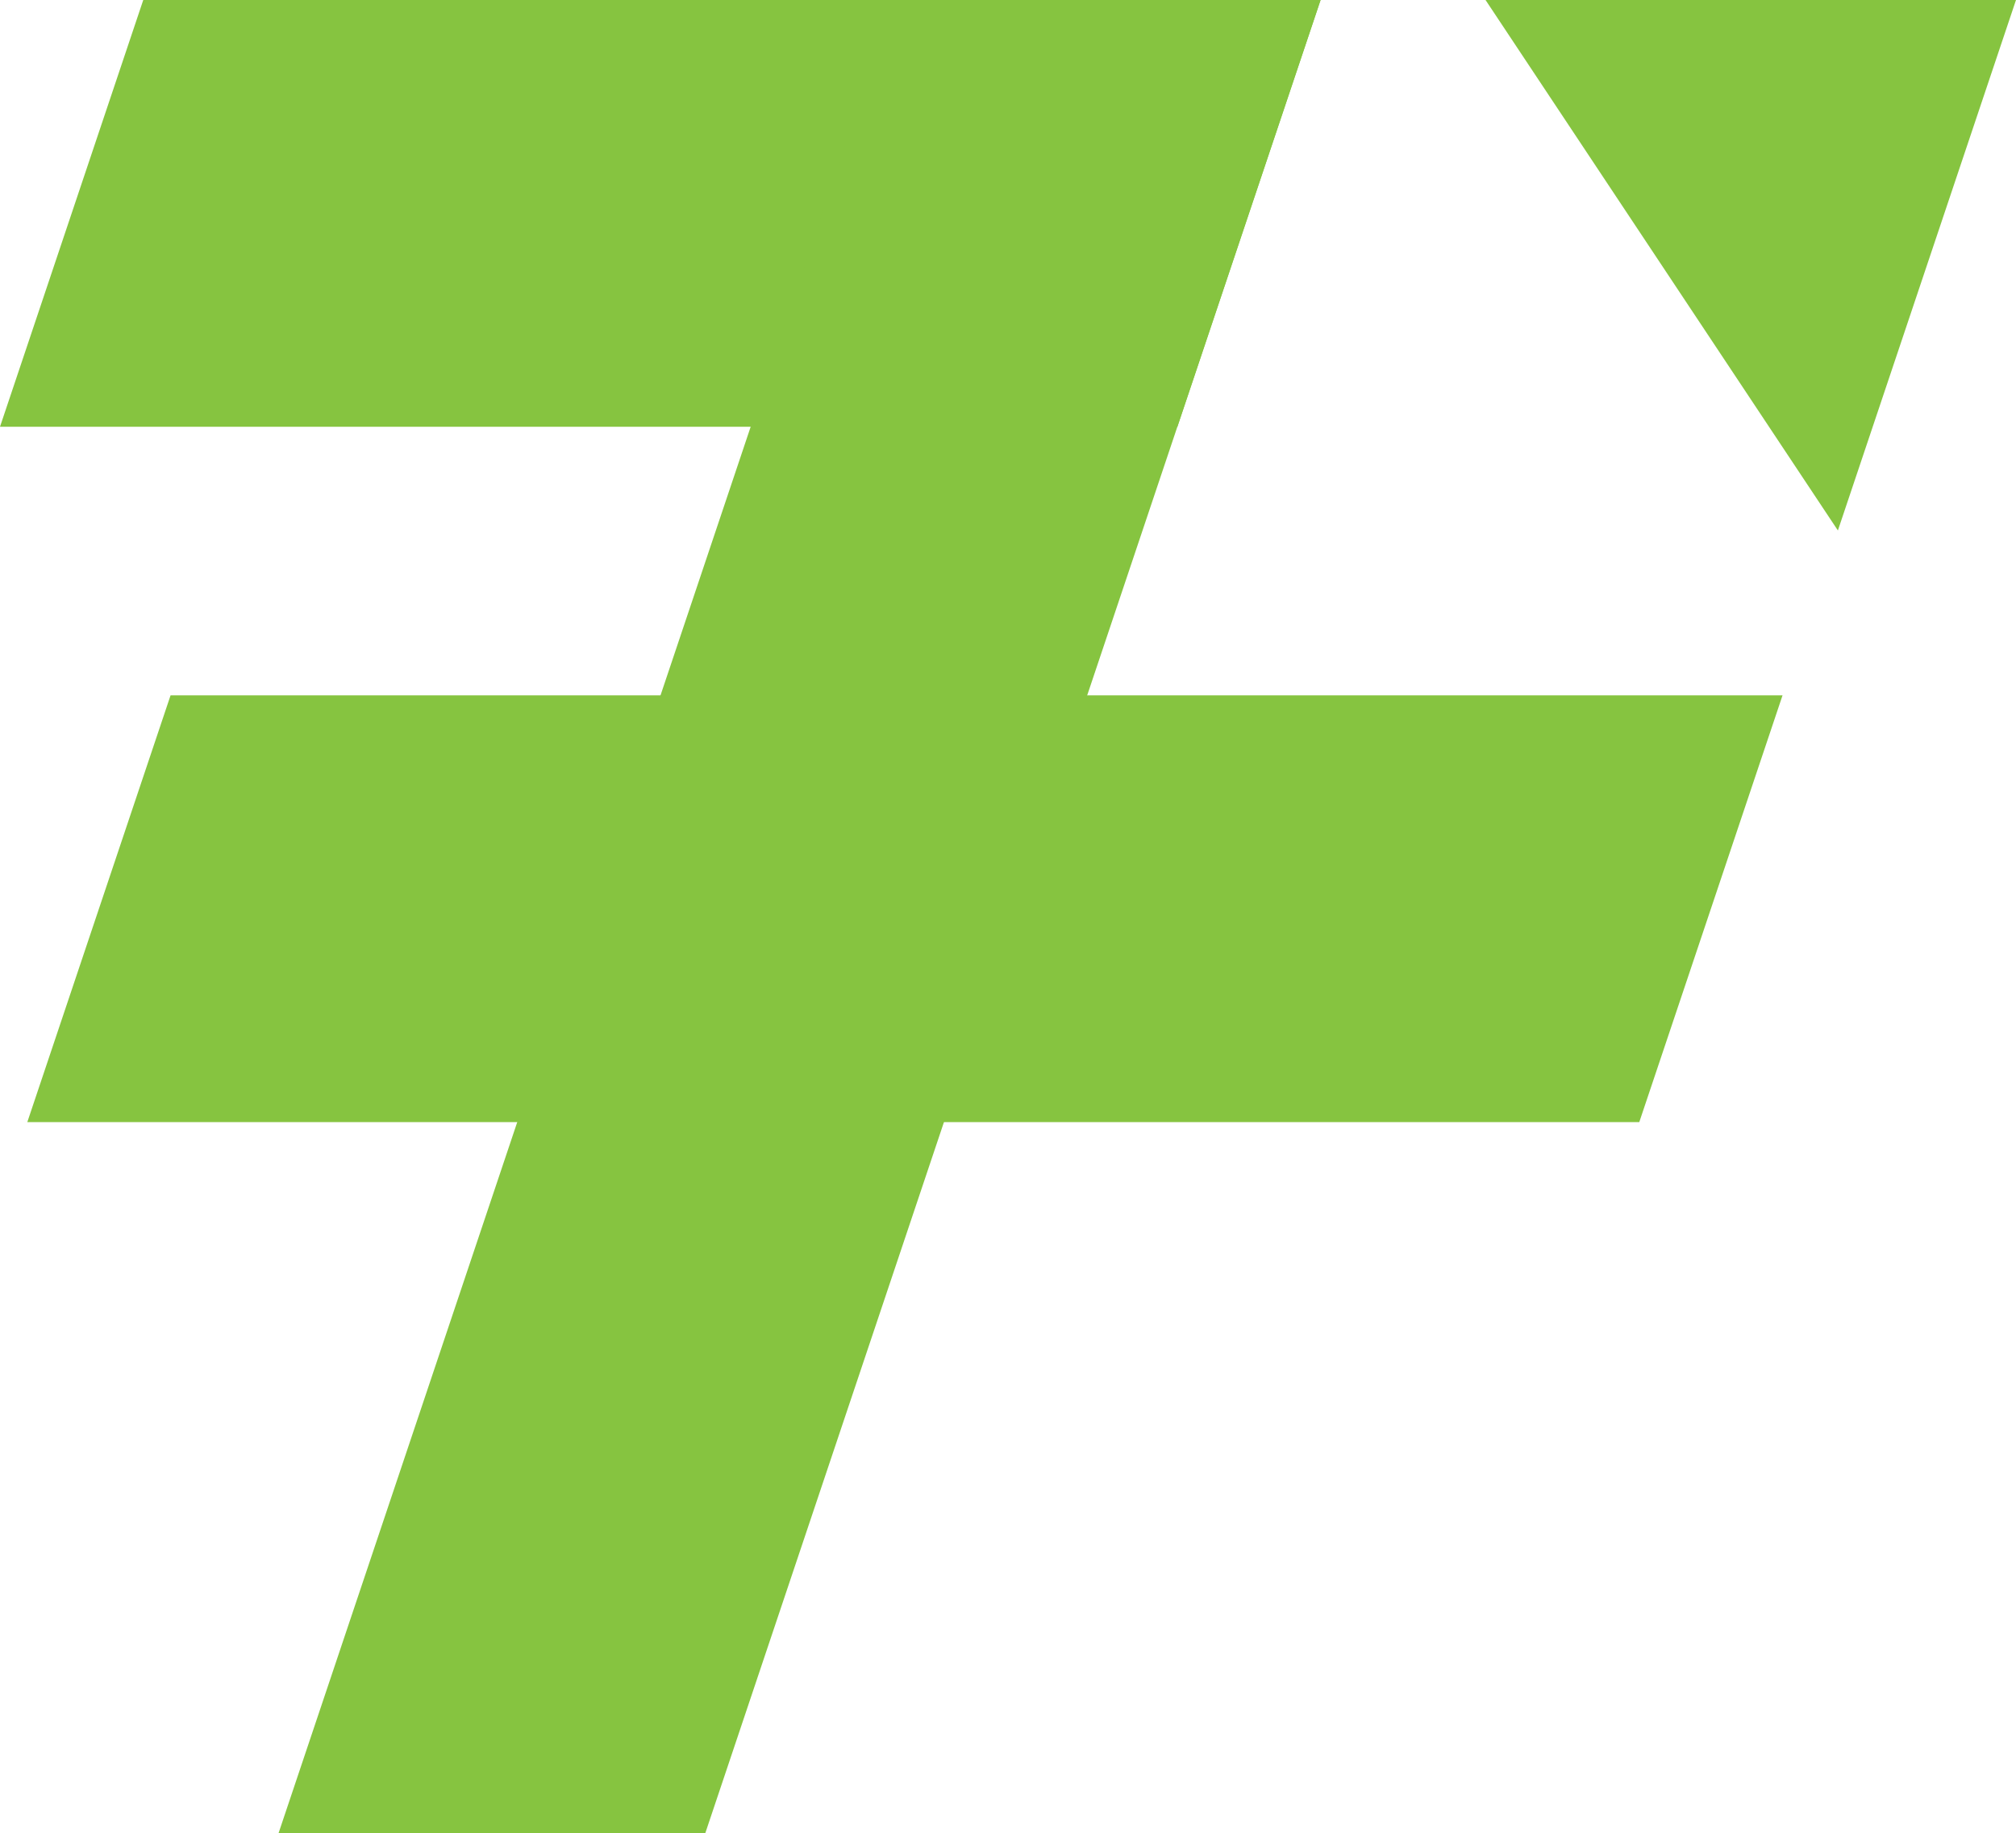
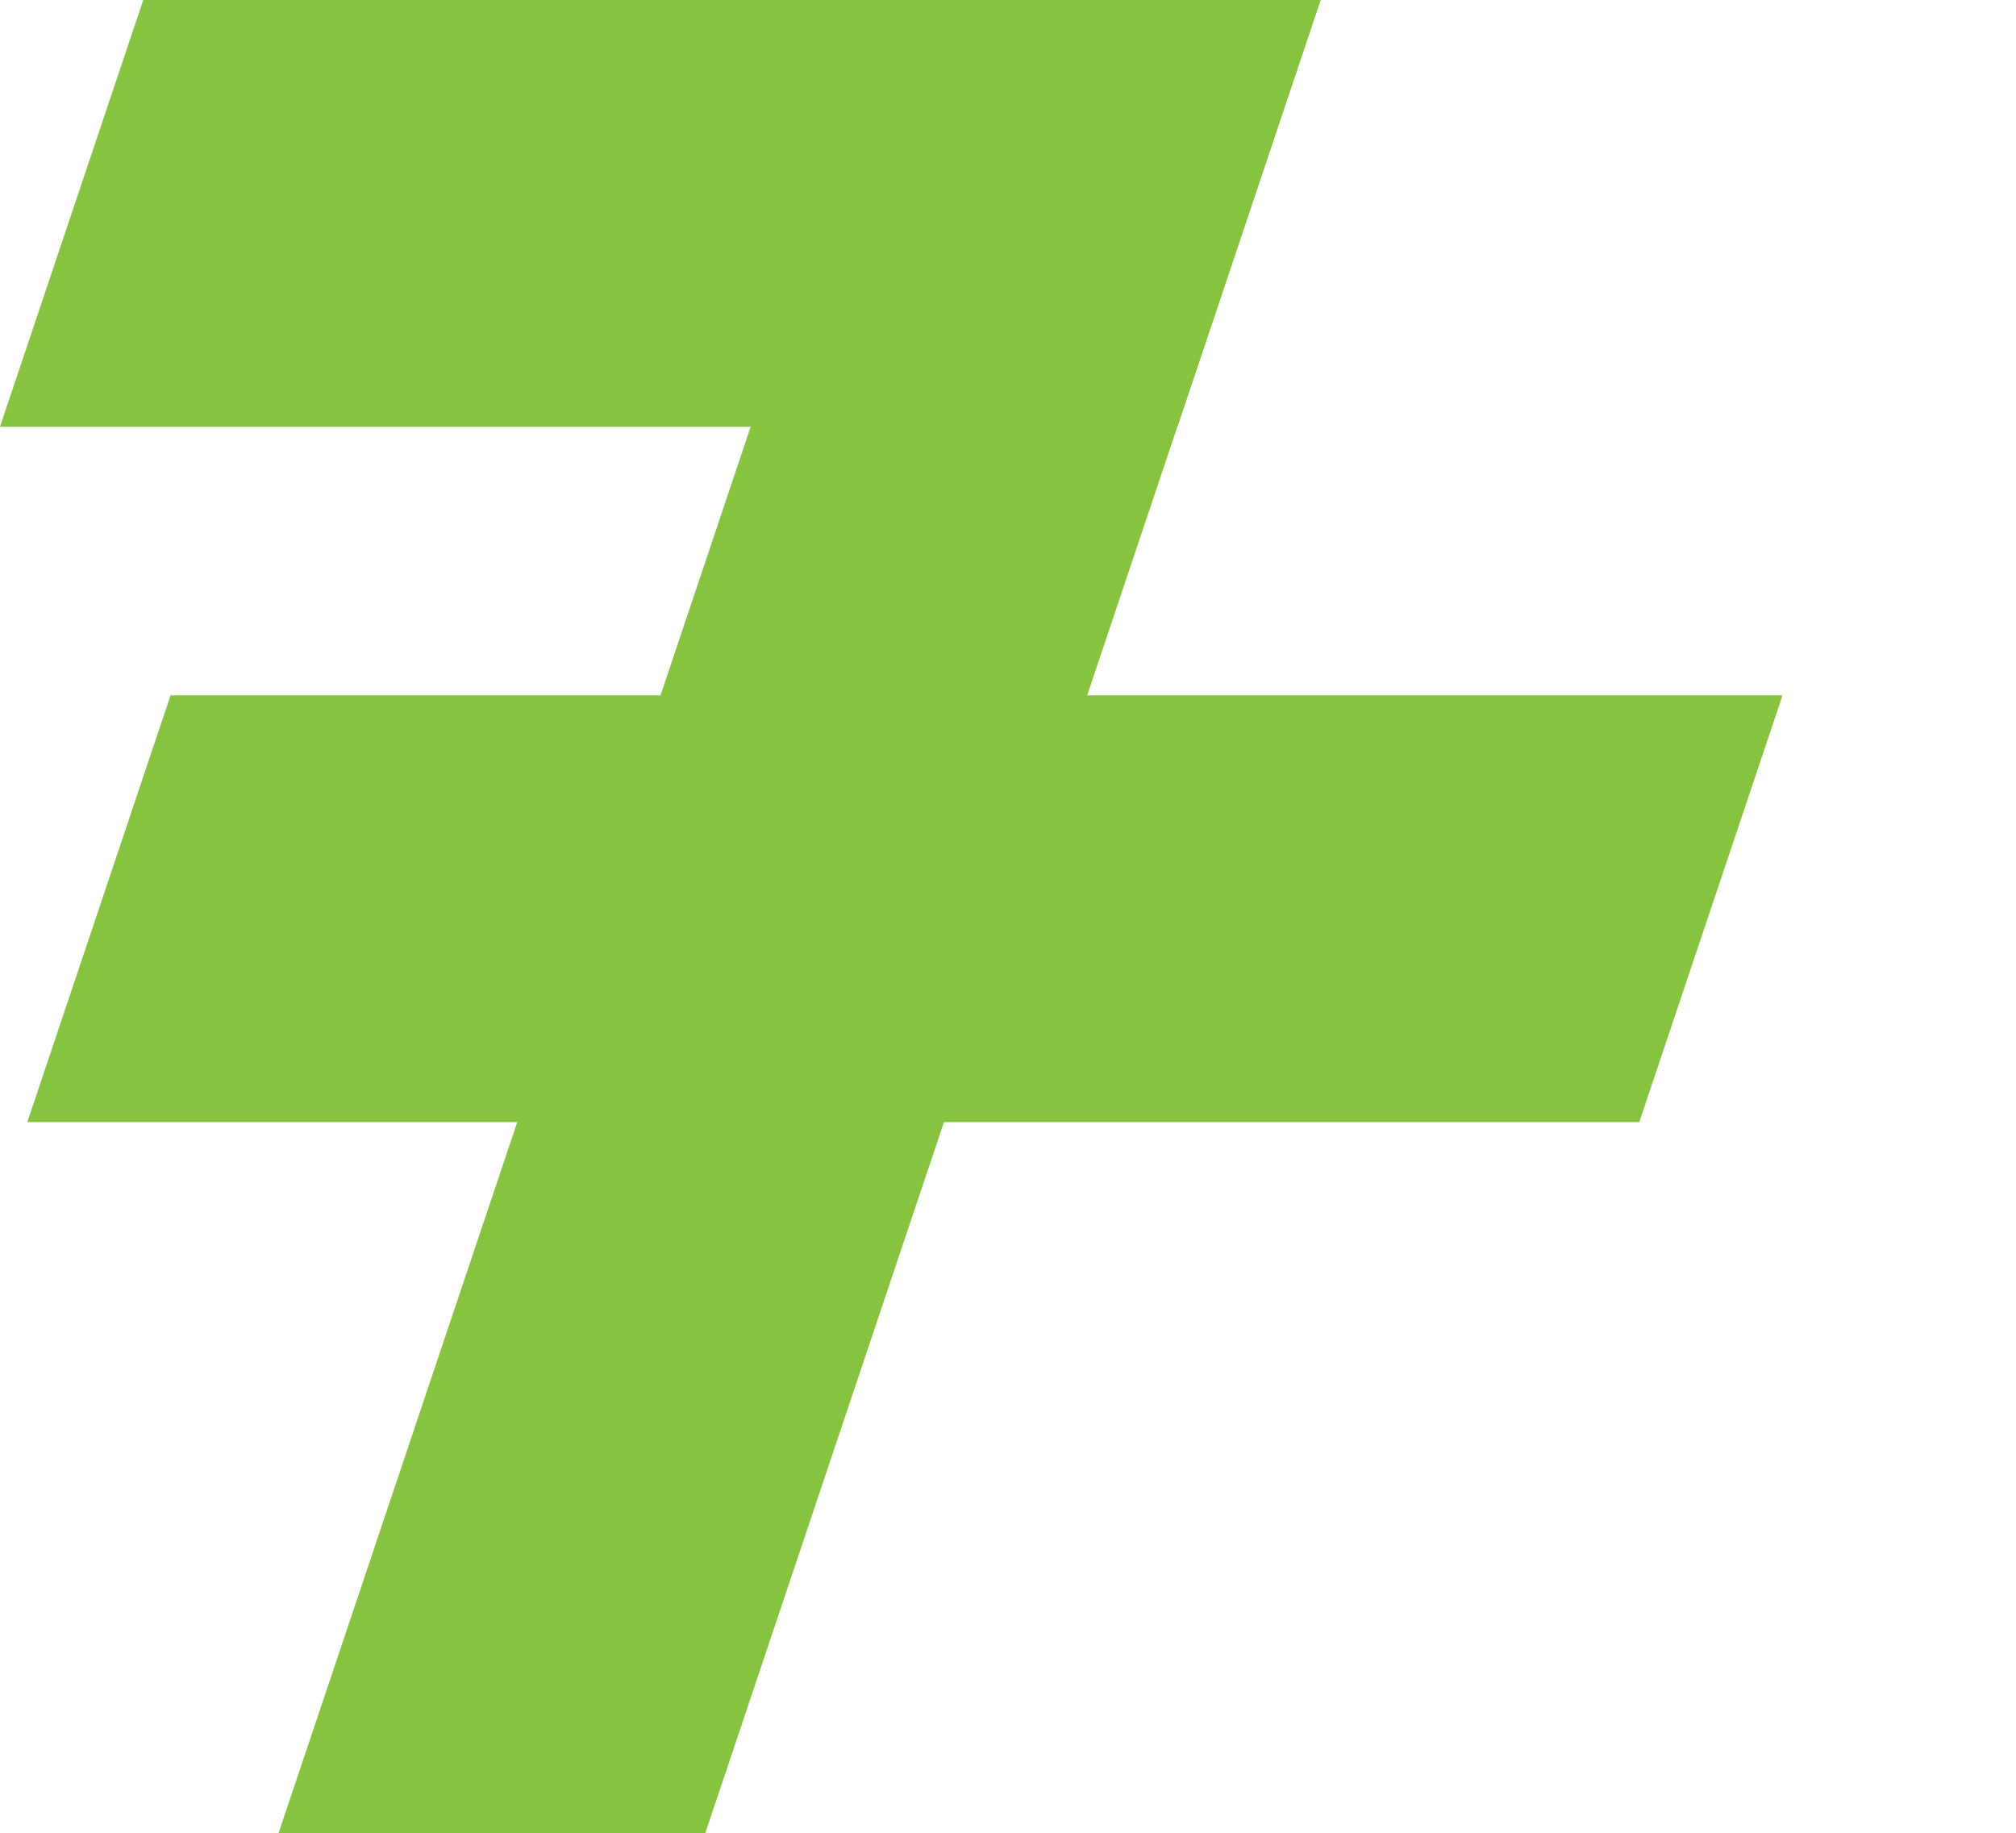
<svg xmlns="http://www.w3.org/2000/svg" data-name="Layer 1" id="Layer_1" viewBox="0 0 219.25 199.37">
  <polygon fill="#86c440" points="128.05 46.41 0 46.41 15.58 0 143.62 0 128.05 46.41" />
  <polygon fill="#86c440" points="30.29 199.37 97.22 0 143.62 0 76.7 199.37 30.29 199.37" />
  <polygon fill="#86c440" points="178.28 122.03 2.97 122.03 18.55 75.62 193.86 75.62 178.28 122.03" />
-   <polygon fill="#86c440" points="219.25 0 199.88 57.69 161.56 0 219.25 0" />
</svg>